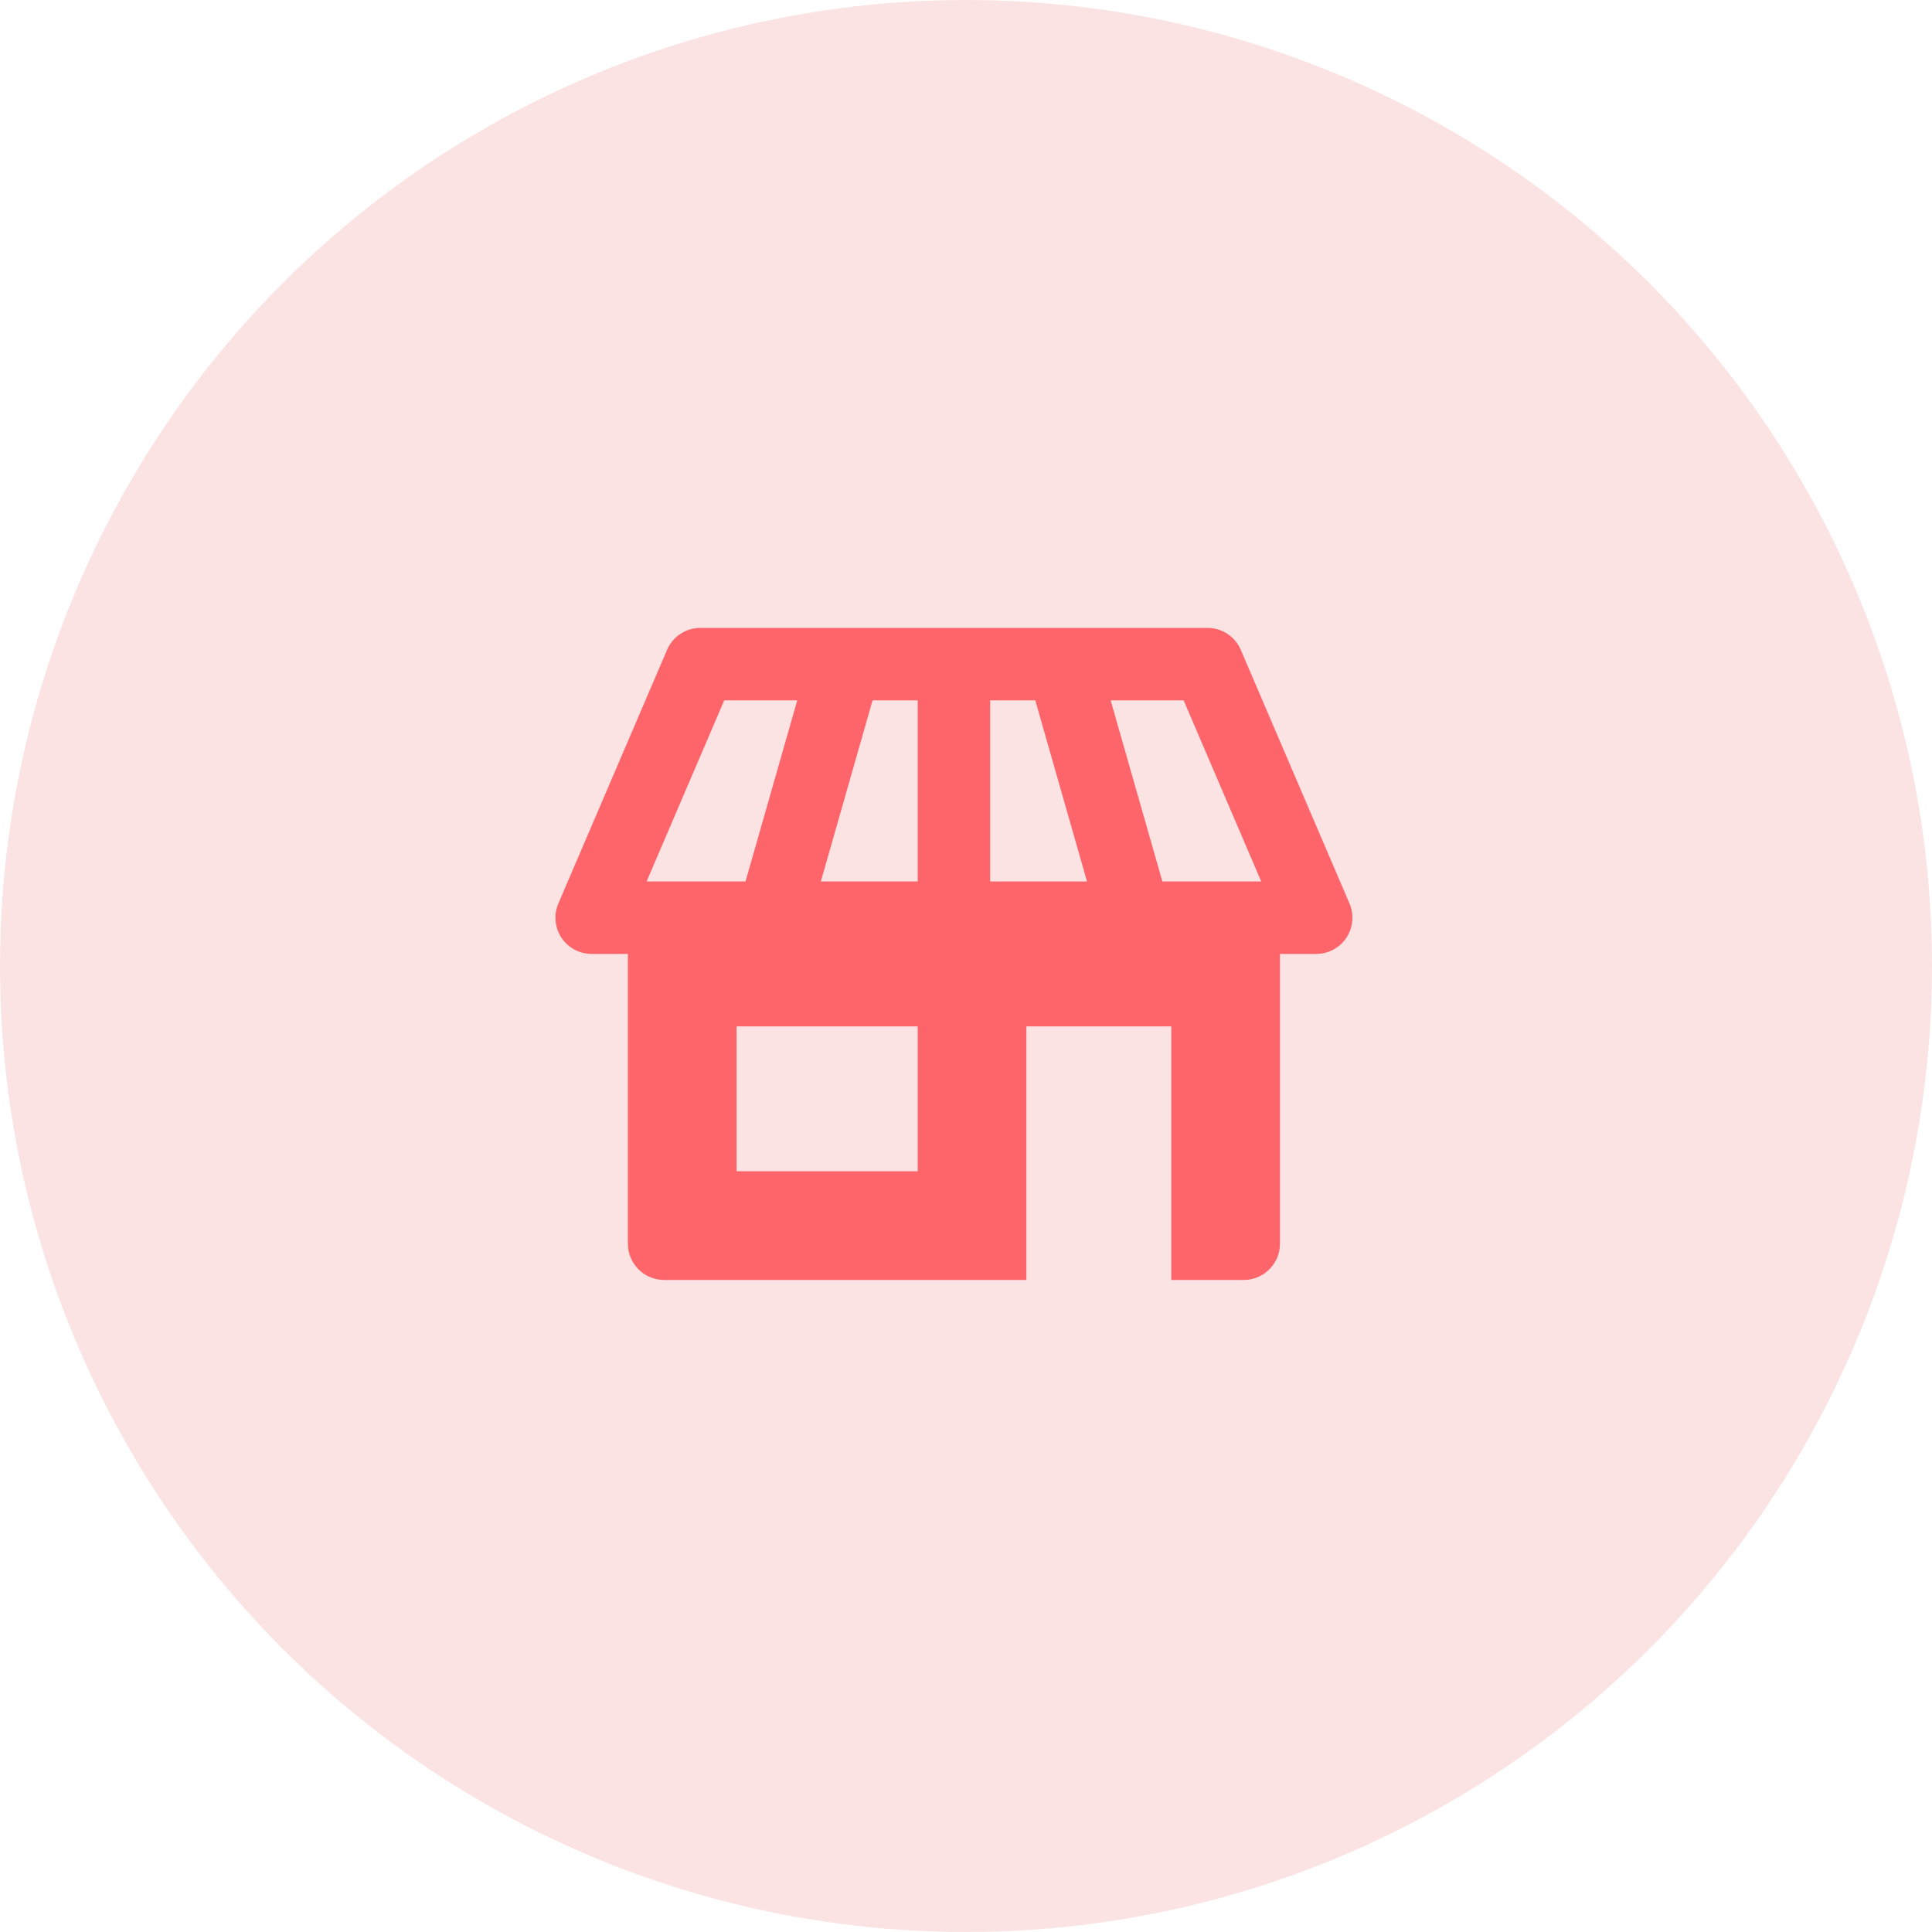
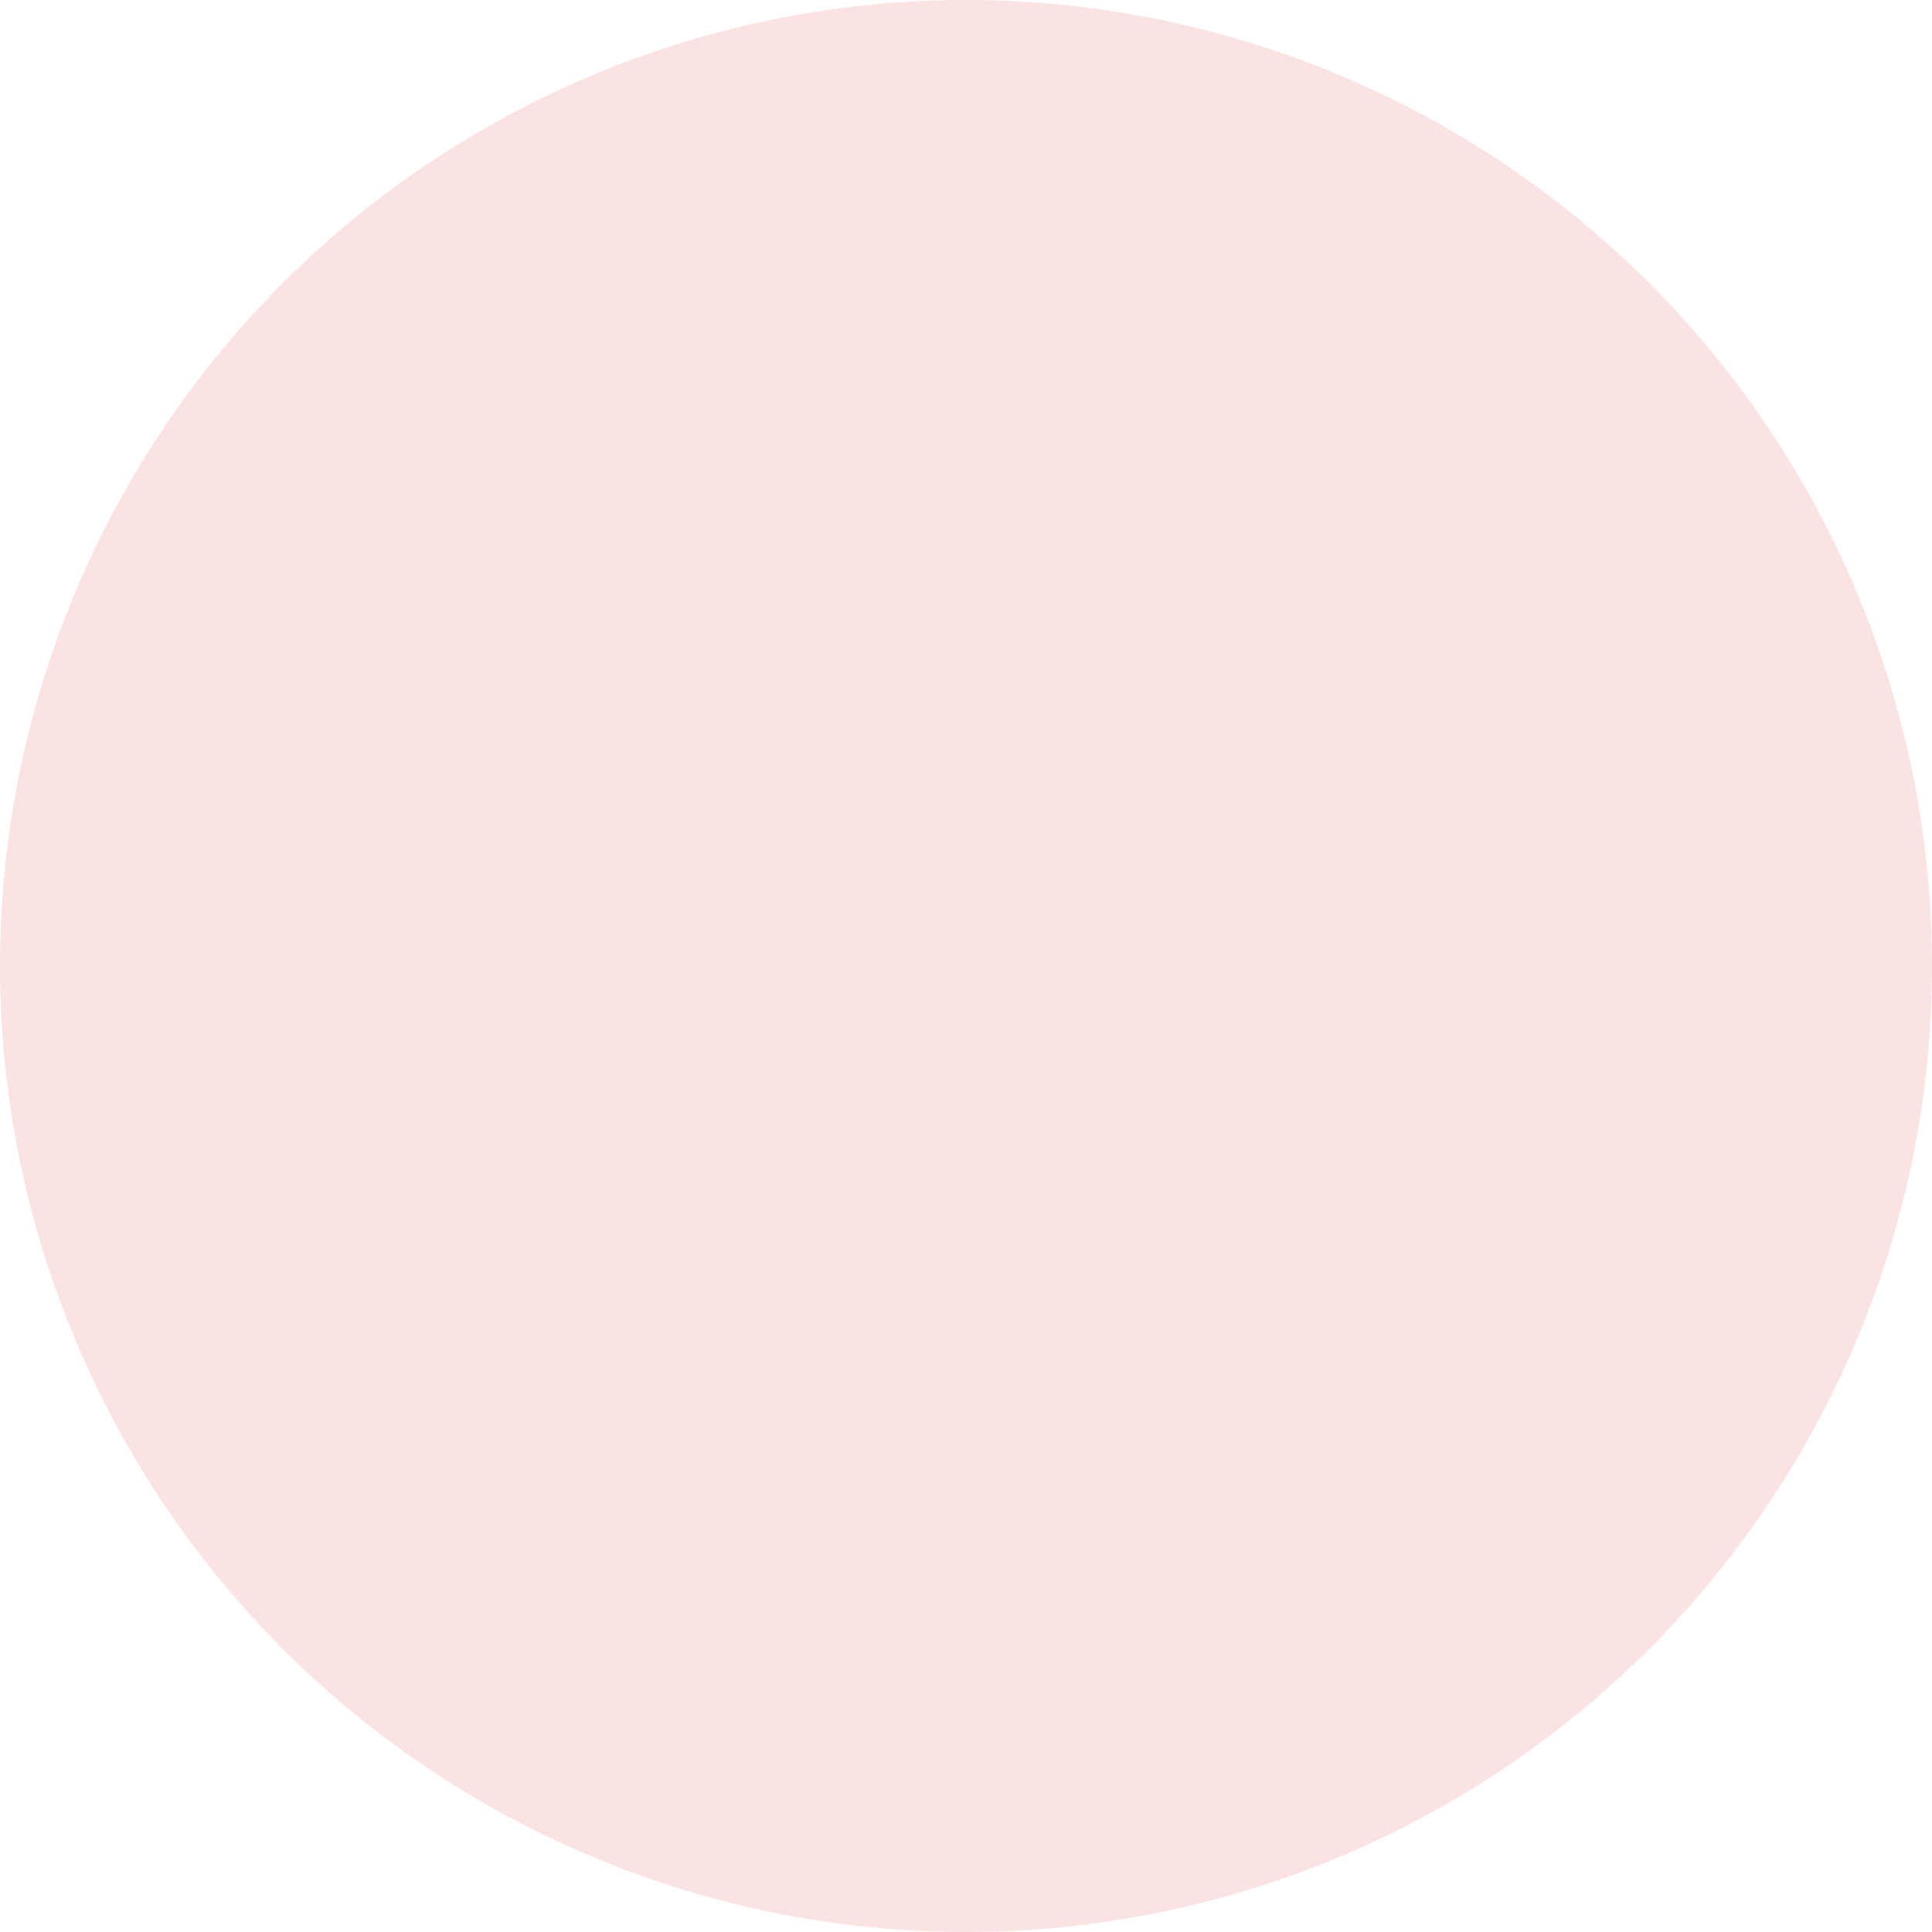
<svg xmlns="http://www.w3.org/2000/svg" width="80" height="80" viewBox="0 0 80 80" fill="none">
  <circle cx="40" cy="40" r="40" fill="#FBE3E3" />
-   <path fill-rule="evenodd" clip-rule="evenodd" d="M29.989 29H33.012L30.87 36.5H26.775L29.989 29ZM41 29H42.869L45.011 36.5H41V29ZM33.989 36.5L36.131 29H38V36.5H33.989ZM52.225 36.5H48.132L45.99 29H49.012L52.225 36.5ZM38 48.5H30.5V42.5H38V48.5ZM55.879 37.409L51.379 26.909C51.143 26.357 50.6 26 50 26H29C28.4 26 27.857 26.357 27.622 26.909L23.122 37.409C22.922 37.873 22.97 38.405 23.248 38.827C23.525 39.248 23.996 39.5 24.5 39.5H26V51.5C26 52.328 26.672 53 27.5 53H42.5V42.5H48.5V53H51.5C52.328 53 53 52.328 53 51.5V39.5H54.5C55.004 39.5 55.475 39.248 55.753 38.827C56.03 38.405 56.078 37.873 55.879 37.409Z" fill="#FD656A" />
</svg>